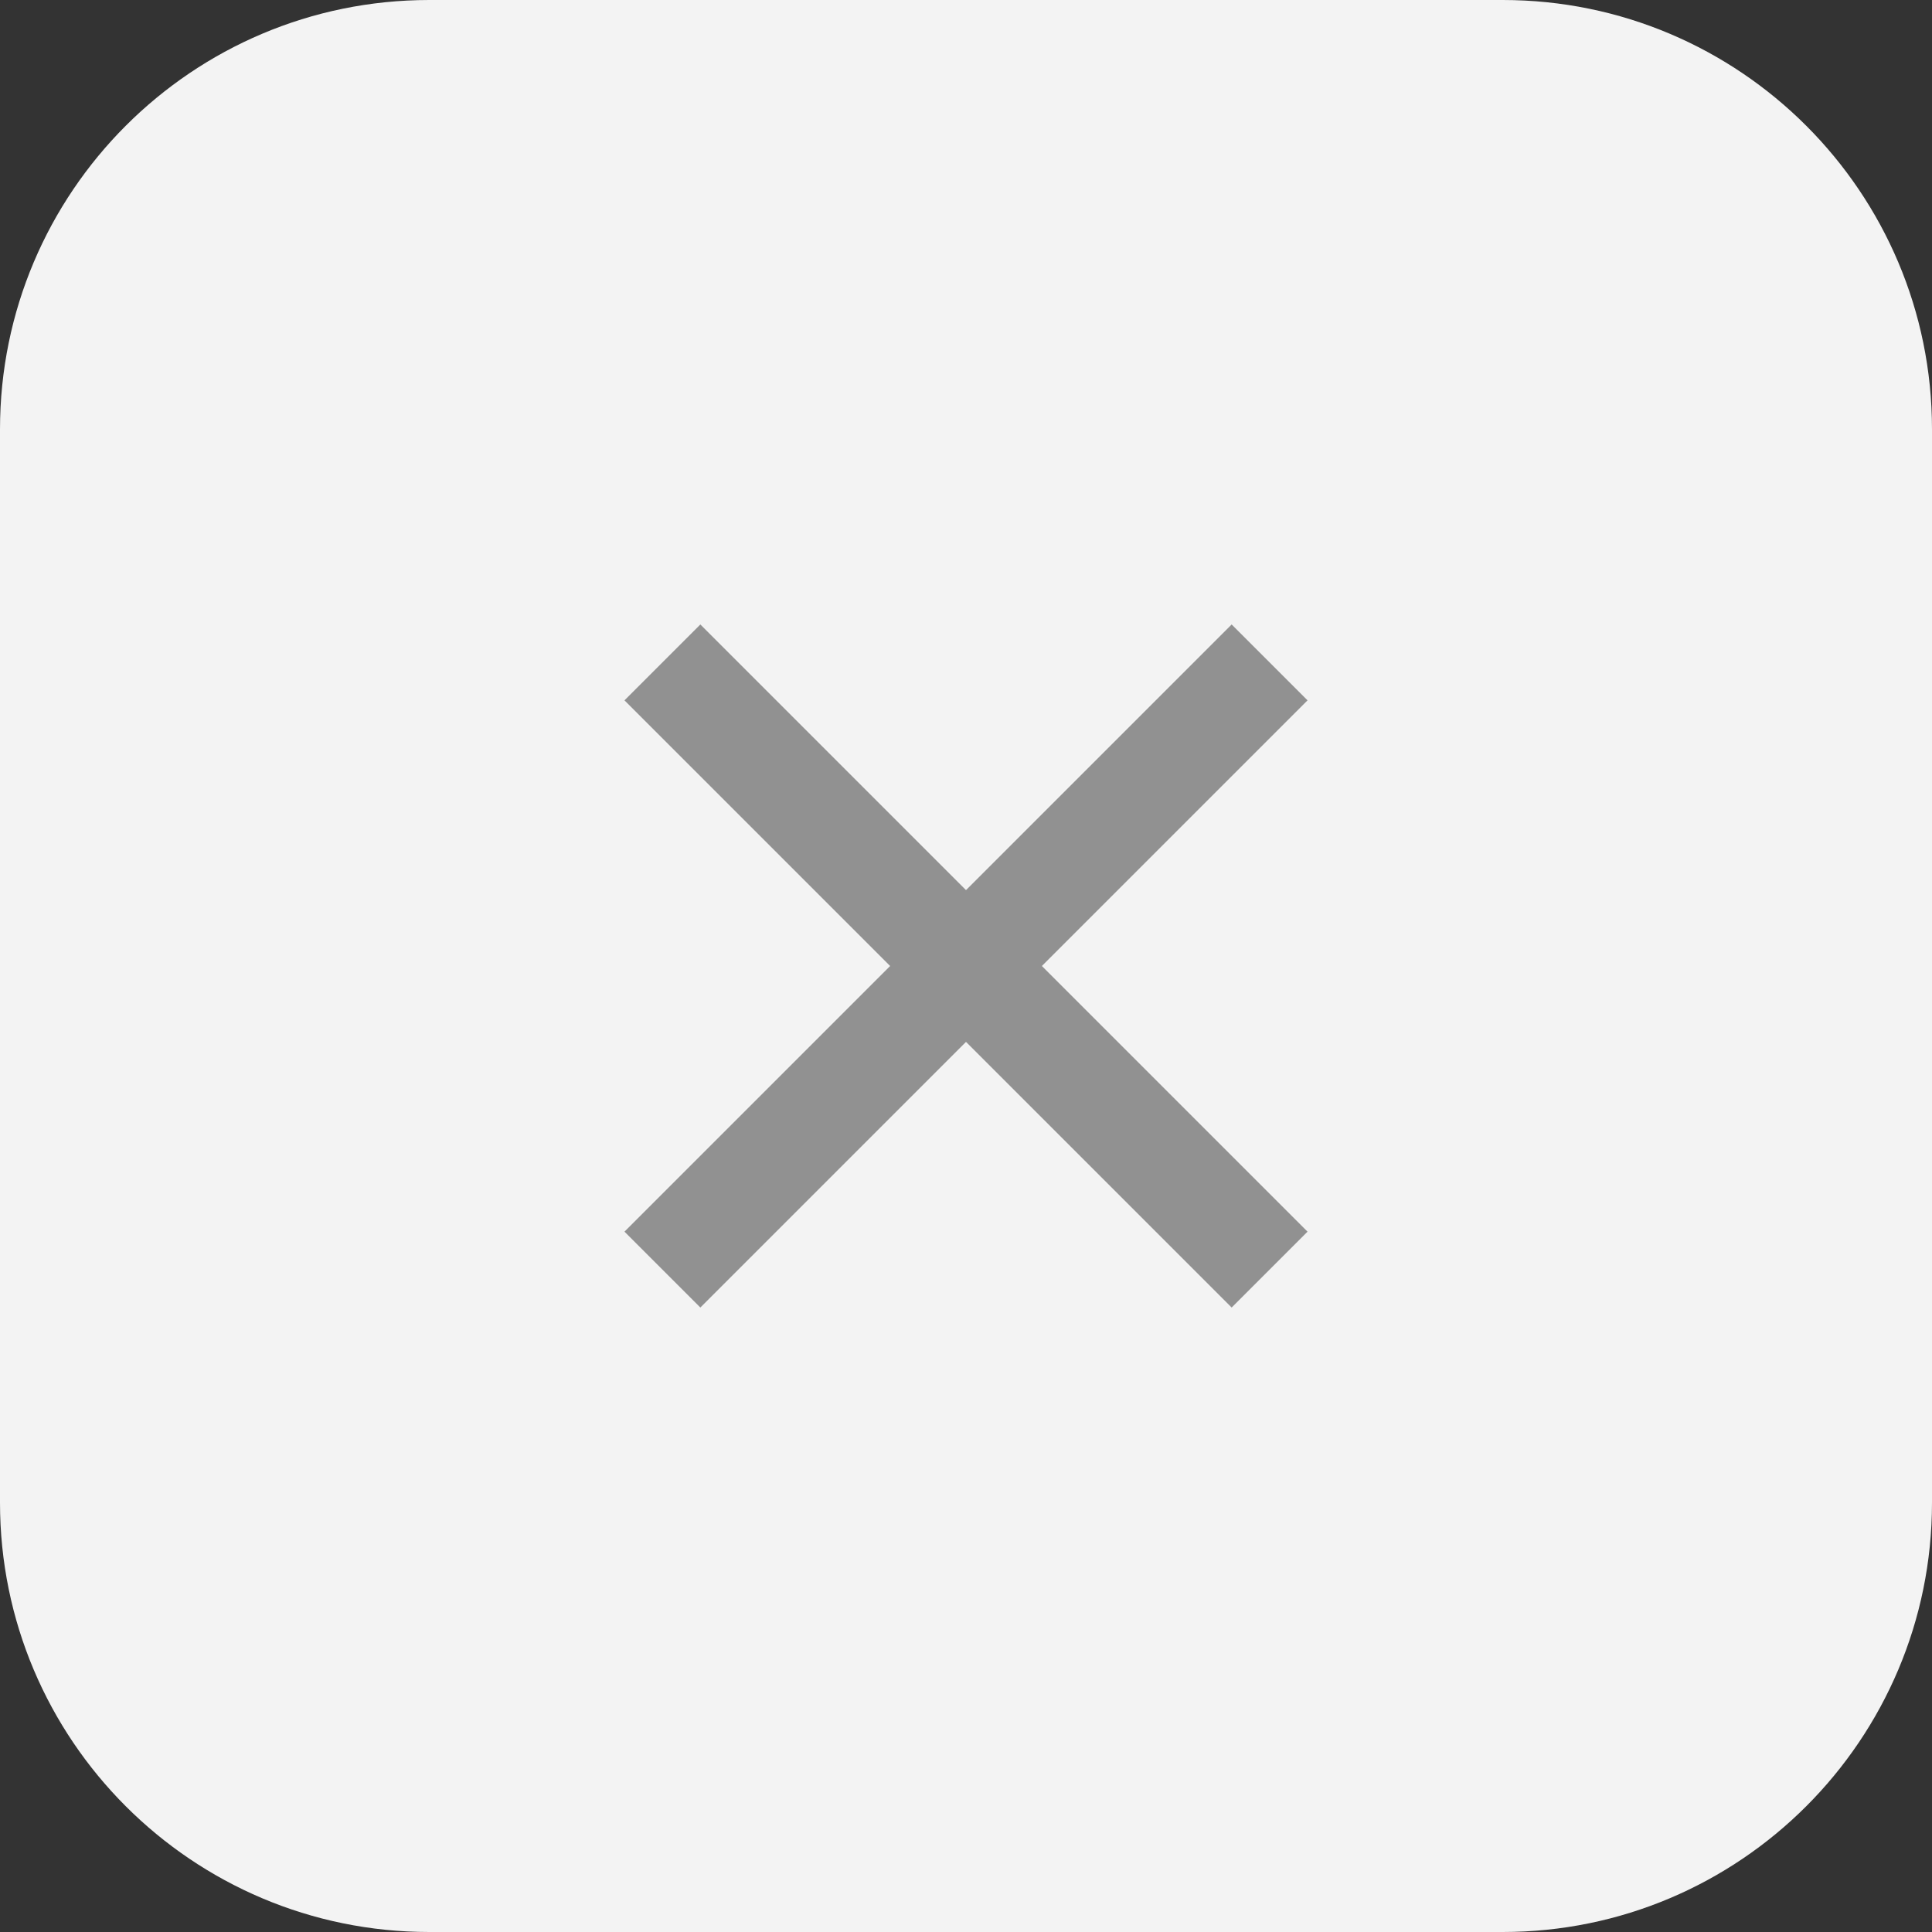
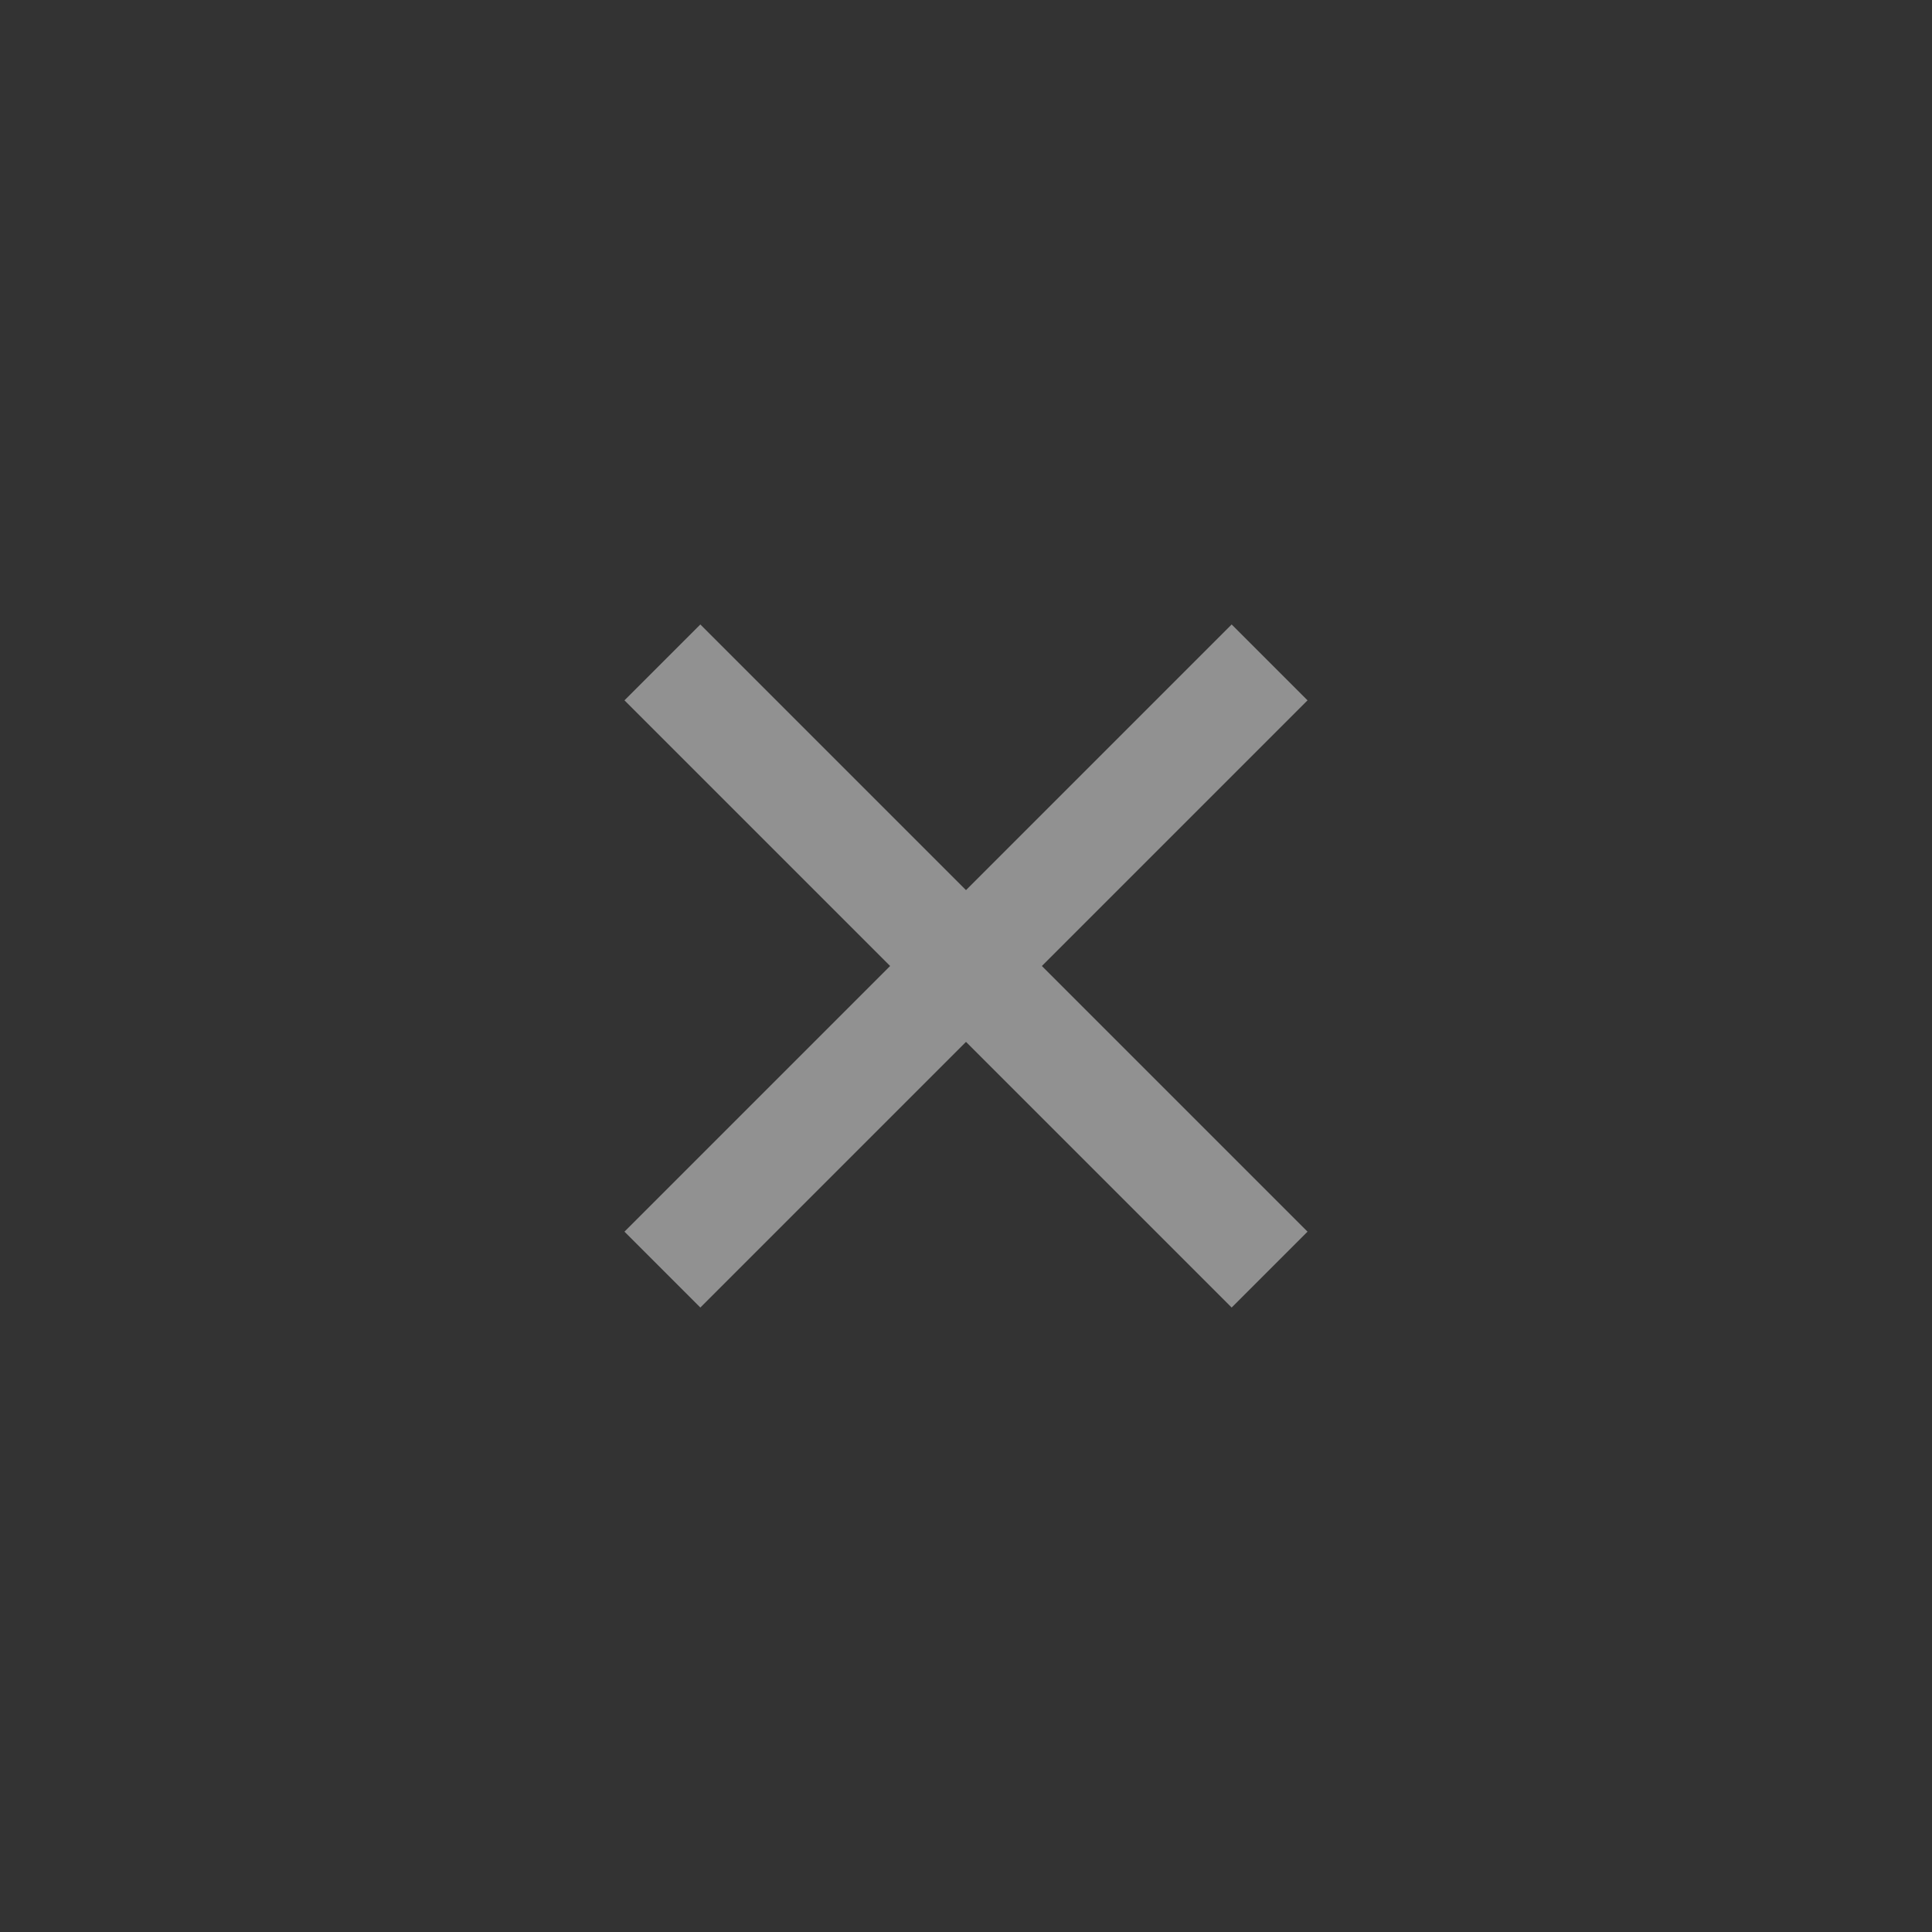
<svg xmlns="http://www.w3.org/2000/svg" width="36" height="36" viewBox="0 0 36 36" fill="none">
  <rect x="0" y="0" width="36" height="36" fill="#333333" stroke="none" />
-   <path d="M0 8C0 3.582 3.582 0 8 0H28C32.418 0 36 3.582 36 8V28C36 32.418 32.418 36 28 36H8C3.582 36 0 32.418 0 28V8Z" fill="#F3F3F3" />
  <path d="M18 16.586L22.95 11.636L24.364 13.05L19.414 18L24.364 22.95L22.95 24.364L18 19.414L13.05 24.364L11.636 22.95L16.586 18L11.636 13.05L13.05 11.636L18 16.586Z" fill="#919191" />
</svg>